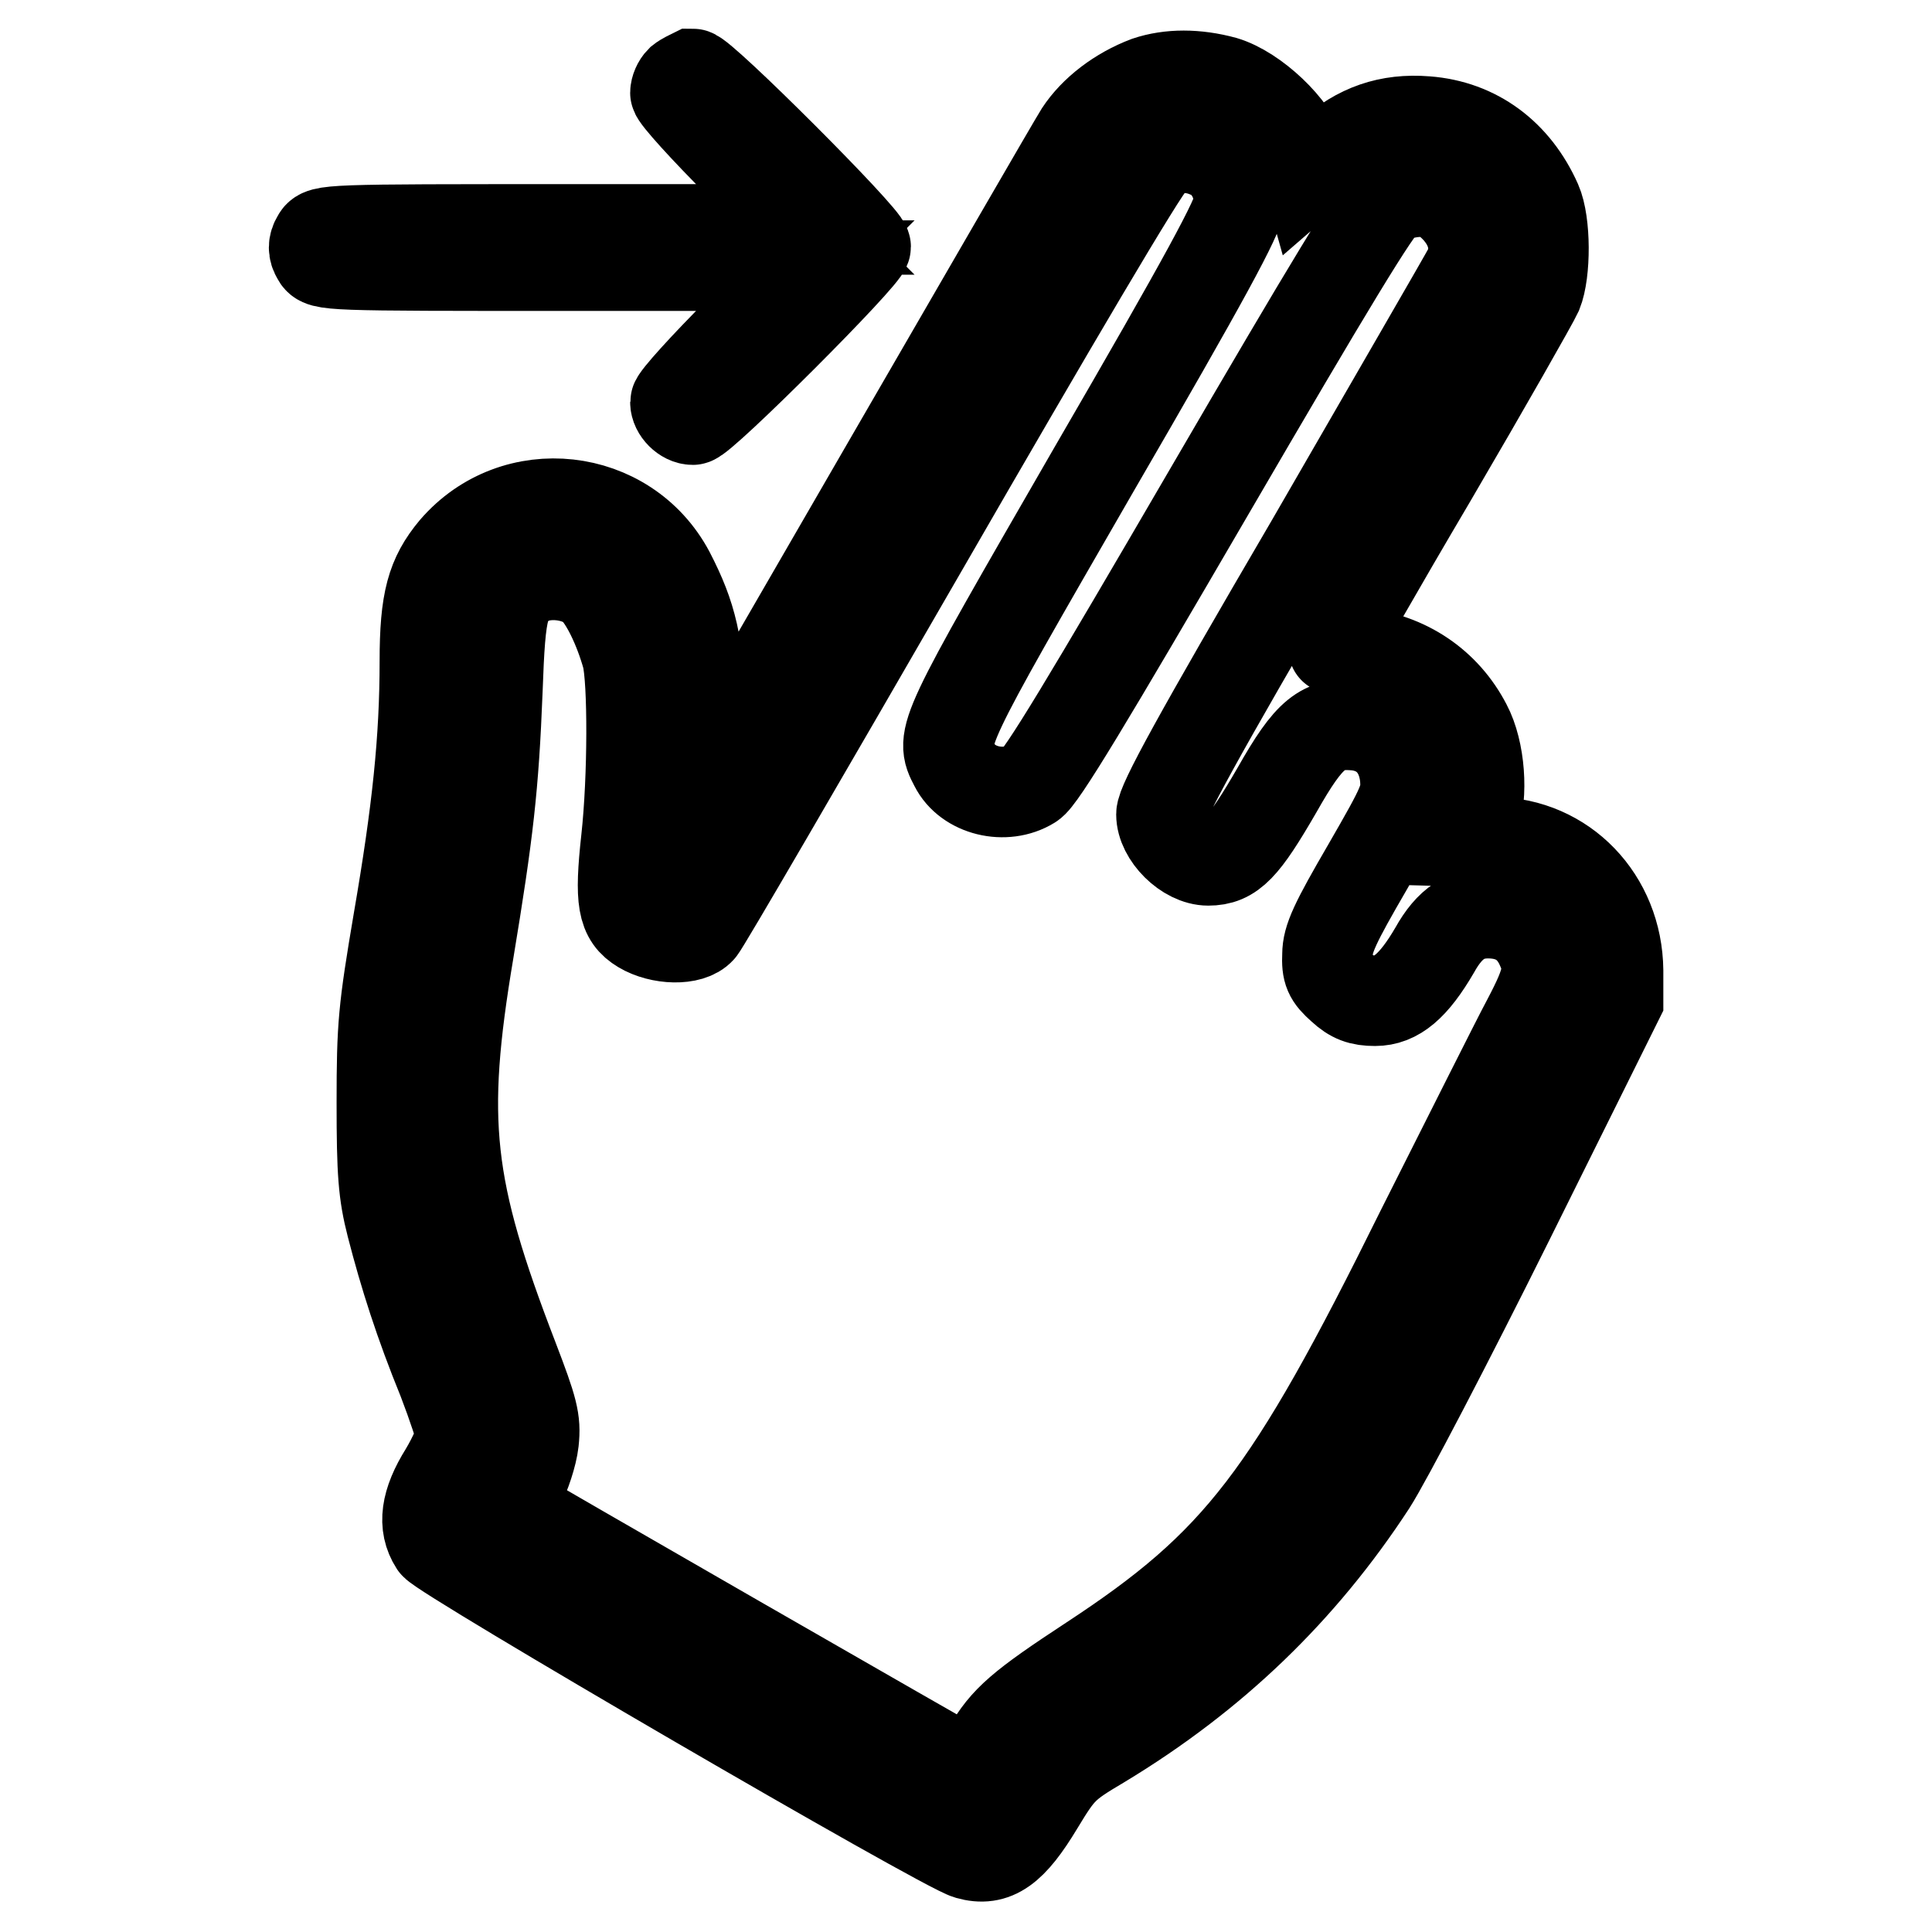
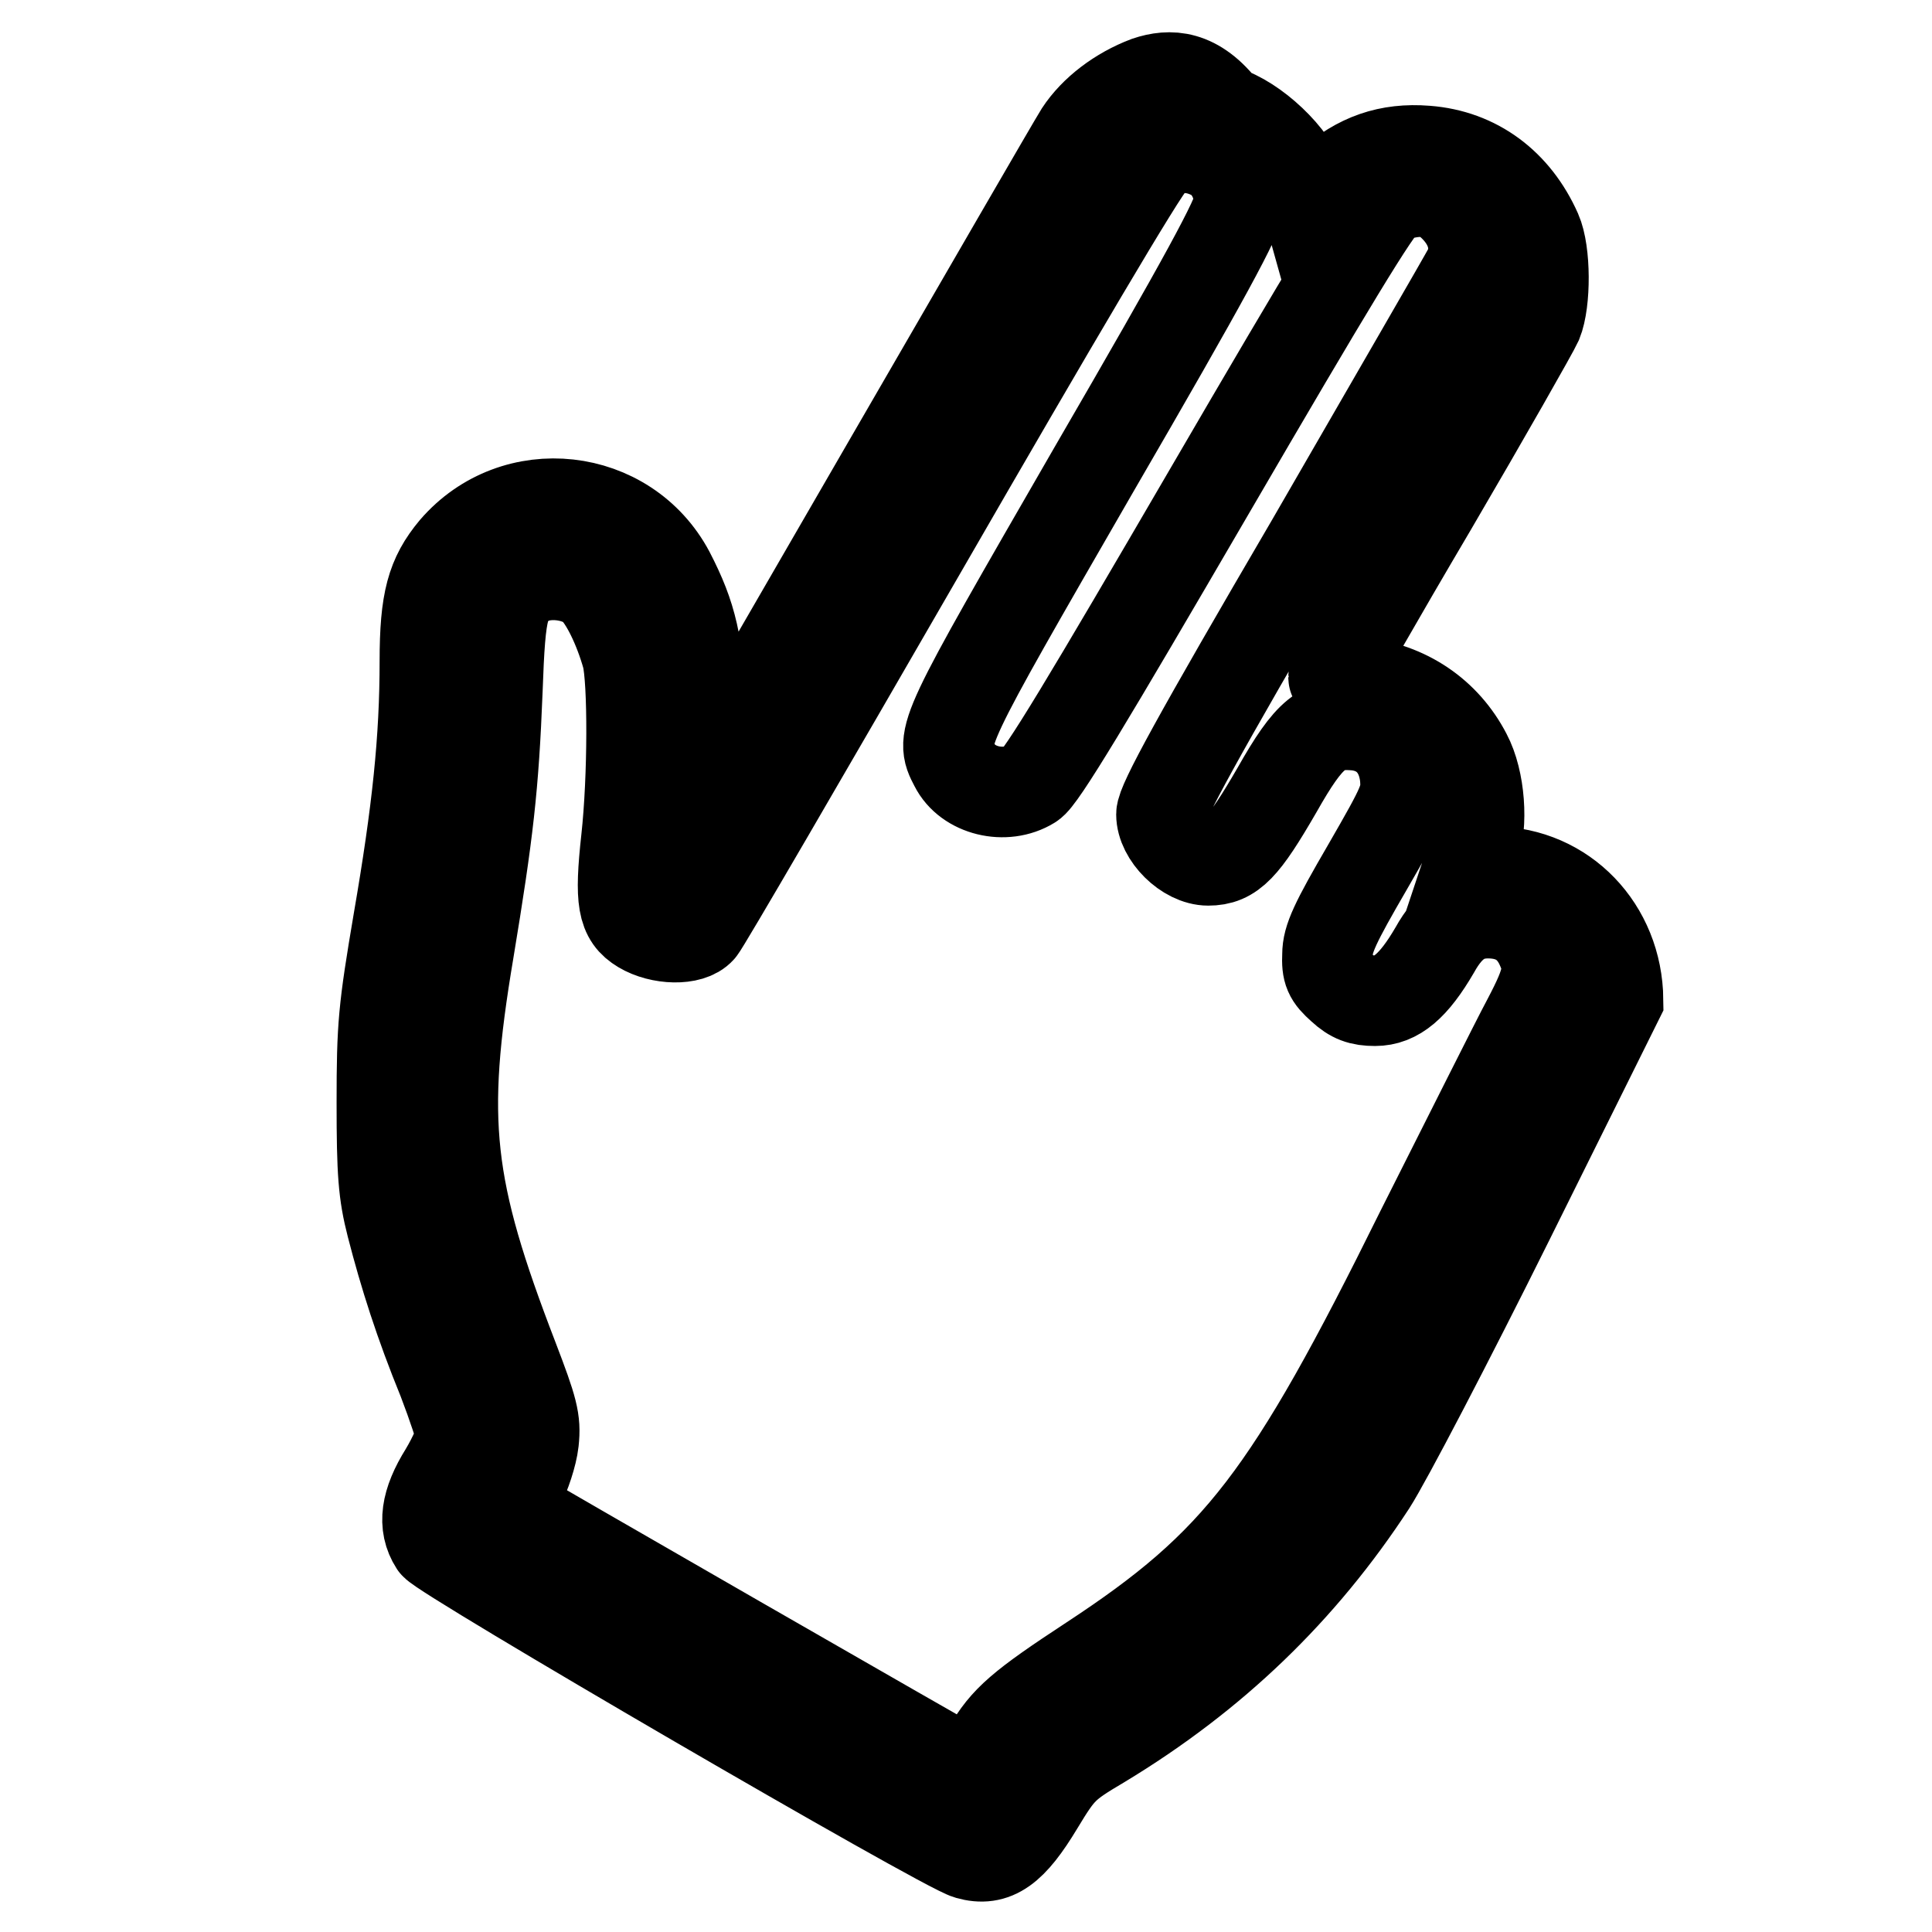
<svg xmlns="http://www.w3.org/2000/svg" version="1.1" x="0px" y="0px" viewBox="0 0 256 256" enable-background="new 0 0 256 256" xml:space="preserve">
  <g>
    <g>
      <g>
-         <path stroke-width="12" fill-opacity="0" stroke="#000000" d="M90.2,10.7c-0.4,0.4-0.7,1.1-0.7,1.6c0,0.5,3.9,4.8,8.6,9.5l8.6,8.6h-32c-31.4,0-32.1,0-32.7,1.2c-0.5,0.8-0.5,1.6,0,2.4c0.6,1.2,1.3,1.2,32.7,1.2h32l-8.6,8.6c-4.7,4.7-8.6,9-8.6,9.5c0,1.1,1.2,2.3,2.3,2.3c1.2,0,22.9-21.7,22.9-22.9c0-1.2-21.7-22.9-22.9-22.9C91.4,10,90.7,10.3,90.2,10.7z" />
-         <path stroke-width="12" fill-opacity="0" stroke="#000000" d="M152,10.8c-3.7,1.4-7,3.9-8.9,6.8c-1,1.6-12.5,21.5-25.7,44.3l-24,41.5l-0.4-8.7c-0.5-9.4-1.3-13-4.3-18.8C83,65.2,68.2,63.5,60.2,72.8c-3,3.6-3.9,6.8-3.9,14.8c0,10.4-1,19.9-3.5,34.4c-2,11.8-2.2,13.9-2.2,24.1c0,9.3,0.2,12,1.3,16.3c1.7,6.6,3.7,12.9,6.8,20.5c1.3,3.4,2.4,6.7,2.4,7.3s-1,2.9-2.2,4.9c-2.5,4-2.9,7-1.3,9.5c1.1,1.6,67.4,40.2,70.7,41.1c3.5,1,5.8-0.7,9.3-6.5c2.9-4.8,3.4-5.3,8.3-8.2c14.9-9,26.6-20.3,35.8-34.4c2-3.1,10.2-18.8,18.2-34.9l14.5-29.2v-3.9c-0.1-9.5-7.2-16.9-16.4-17l-3.6-0.1l0.9-2.7c1.2-3.5,0.8-9.3-1-12.7c-2.8-5.4-7.9-8.9-14.3-9.6c-1.8-0.2-3.3-0.5-3.3-0.6c0-0.2,5.8-10.4,13-22.6c7.2-12.3,13.5-23.4,14-24.5c1.1-2.7,1.1-9.3-0.1-12c-2.8-6.3-8-10.2-14.6-10.7c-5-0.4-9,1-12.8,4.4l-3,2.6l-0.7-2.5c-1.1-3.7-6.3-8.6-10.3-9.8C158.5,9.8,155,9.8,152,10.8z M160.6,20.5c2.2,1.1,3.6,3.7,3.6,6.4c0,1.6-4.5,9.9-19.3,35.4c-20.3,35.2-20.4,35.3-18.4,39.1c1.7,3.4,6.7,4.6,10.1,2.5c1.3-0.7,7.7-11.4,23.6-38.7c15.9-27.3,22.3-37.9,23.6-38.7c0.9-0.6,2.9-1.1,4.3-1.1c2.1,0,3,0.4,4.6,2c2.5,2.5,3.2,5.6,1.9,8.3c-0.5,1-9.9,17.2-20.8,36.1c-15.2,26-19.9,34.6-19.9,36.1c0,2.8,3.3,6.1,6.2,6.1c3.1,0,4.7-1.7,9.1-9.3c4.3-7.6,6.1-9,10.5-8.6c3.7,0.4,6.1,3,6.5,6.9c0.2,2.7-0.1,3.4-5,11.9c-4.3,7.4-5.3,9.5-5.3,11.6c-0.1,2.2,0.2,2.9,1.9,4.4c1.4,1.3,2.5,1.7,4.4,1.7c2.8,0,5.1-1.9,7.9-6.7c2-3.6,4.2-5,7.4-4.9c3.1,0.1,5.3,1.5,6.6,4.2c1.4,3,1.2,4.5-1.7,10c-1.5,2.8-7.8,15.4-14.1,27.9c-17.5,35.4-24.2,44.1-43.7,56.9c-9.3,6.1-11.4,7.9-13.7,11.9c-1.3,2.2-2.2,3.1-2.8,2.9c-0.7-0.3-60.2-34.5-60.7-34.9c-0.1-0.1,0.5-1.4,1.4-2.9c0.8-1.6,1.7-4.2,1.9-6c0.3-2.8-0.1-4.2-2.7-11c-8.7-22.6-9.7-31.4-5.9-54c2.6-15.7,3.3-21.8,3.8-34.5c0.4-11.3,0.8-12.8,4.1-14.6c2.5-1.3,6.5-0.8,8.6,1c1.6,1.5,3.4,5.2,4.5,9.1c0.8,3.2,0.8,16-0.1,24.2c-0.9,8.2-0.5,10.3,2,11.8c2.5,1.5,6.5,1.6,7.8,0.1c0.5-0.5,13.7-23.2,29.4-50.4c17.3-30,29.2-50.2,30.5-51.4C154.8,19.4,157.6,19,160.6,20.5z" />
+         <path stroke-width="12" fill-opacity="0" stroke="#000000" d="M152,10.8c-3.7,1.4-7,3.9-8.9,6.8c-1,1.6-12.5,21.5-25.7,44.3l-24,41.5l-0.4-8.7c-0.5-9.4-1.3-13-4.3-18.8C83,65.2,68.2,63.5,60.2,72.8c-3,3.6-3.9,6.8-3.9,14.8c0,10.4-1,19.9-3.5,34.4c-2,11.8-2.2,13.9-2.2,24.1c0,9.3,0.2,12,1.3,16.3c1.7,6.6,3.7,12.9,6.8,20.5c1.3,3.4,2.4,6.7,2.4,7.3s-1,2.9-2.2,4.9c-2.5,4-2.9,7-1.3,9.5c1.1,1.6,67.4,40.2,70.7,41.1c3.5,1,5.8-0.7,9.3-6.5c2.9-4.8,3.4-5.3,8.3-8.2c14.9-9,26.6-20.3,35.8-34.4c2-3.1,10.2-18.8,18.2-34.9l14.5-29.2c-0.1-9.5-7.2-16.9-16.4-17l-3.6-0.1l0.9-2.7c1.2-3.5,0.8-9.3-1-12.7c-2.8-5.4-7.9-8.9-14.3-9.6c-1.8-0.2-3.3-0.5-3.3-0.6c0-0.2,5.8-10.4,13-22.6c7.2-12.3,13.5-23.4,14-24.5c1.1-2.7,1.1-9.3-0.1-12c-2.8-6.3-8-10.2-14.6-10.7c-5-0.4-9,1-12.8,4.4l-3,2.6l-0.7-2.5c-1.1-3.7-6.3-8.6-10.3-9.8C158.5,9.8,155,9.8,152,10.8z M160.6,20.5c2.2,1.1,3.6,3.7,3.6,6.4c0,1.6-4.5,9.9-19.3,35.4c-20.3,35.2-20.4,35.3-18.4,39.1c1.7,3.4,6.7,4.6,10.1,2.5c1.3-0.7,7.7-11.4,23.6-38.7c15.9-27.3,22.3-37.9,23.6-38.7c0.9-0.6,2.9-1.1,4.3-1.1c2.1,0,3,0.4,4.6,2c2.5,2.5,3.2,5.6,1.9,8.3c-0.5,1-9.9,17.2-20.8,36.1c-15.2,26-19.9,34.6-19.9,36.1c0,2.8,3.3,6.1,6.2,6.1c3.1,0,4.7-1.7,9.1-9.3c4.3-7.6,6.1-9,10.5-8.6c3.7,0.4,6.1,3,6.5,6.9c0.2,2.7-0.1,3.4-5,11.9c-4.3,7.4-5.3,9.5-5.3,11.6c-0.1,2.2,0.2,2.9,1.9,4.4c1.4,1.3,2.5,1.7,4.4,1.7c2.8,0,5.1-1.9,7.9-6.7c2-3.6,4.2-5,7.4-4.9c3.1,0.1,5.3,1.5,6.6,4.2c1.4,3,1.2,4.5-1.7,10c-1.5,2.8-7.8,15.4-14.1,27.9c-17.5,35.4-24.2,44.1-43.7,56.9c-9.3,6.1-11.4,7.9-13.7,11.9c-1.3,2.2-2.2,3.1-2.8,2.9c-0.7-0.3-60.2-34.5-60.7-34.9c-0.1-0.1,0.5-1.4,1.4-2.9c0.8-1.6,1.7-4.2,1.9-6c0.3-2.8-0.1-4.2-2.7-11c-8.7-22.6-9.7-31.4-5.9-54c2.6-15.7,3.3-21.8,3.8-34.5c0.4-11.3,0.8-12.8,4.1-14.6c2.5-1.3,6.5-0.8,8.6,1c1.6,1.5,3.4,5.2,4.5,9.1c0.8,3.2,0.8,16-0.1,24.2c-0.9,8.2-0.5,10.3,2,11.8c2.5,1.5,6.5,1.6,7.8,0.1c0.5-0.5,13.7-23.2,29.4-50.4c17.3-30,29.2-50.2,30.5-51.4C154.8,19.4,157.6,19,160.6,20.5z" />
      </g>
    </g>
  </g>
</svg>